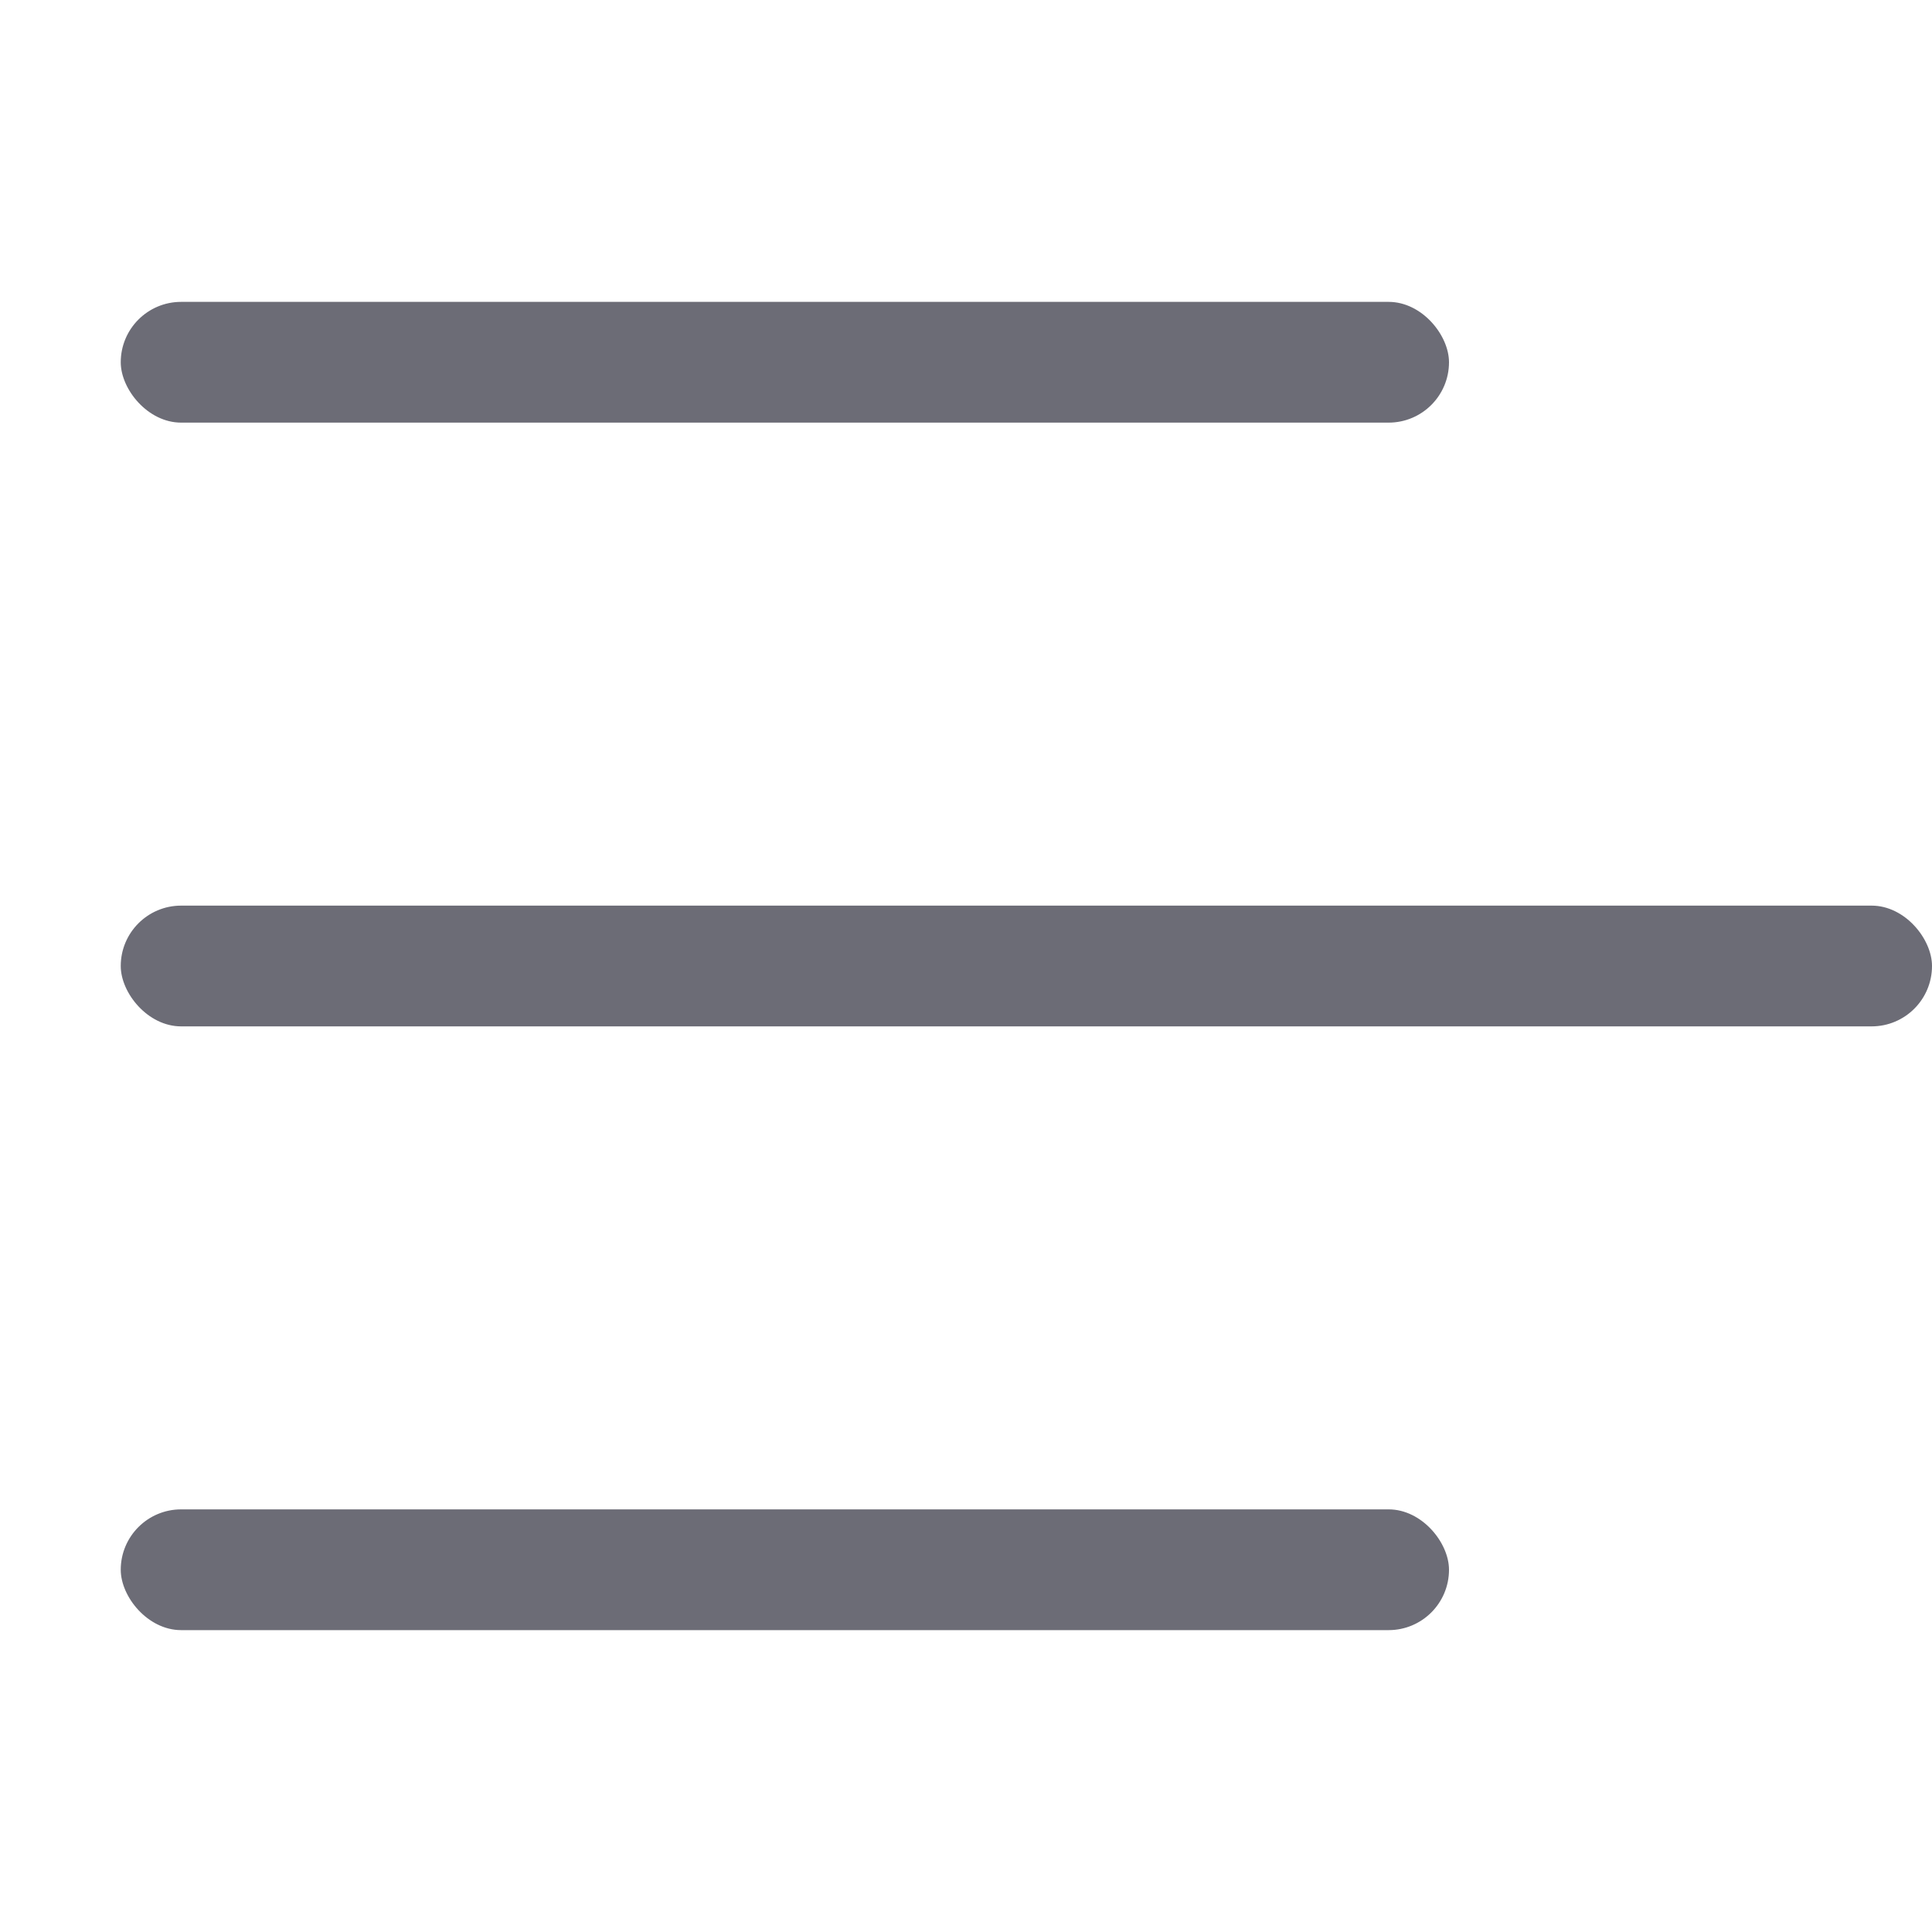
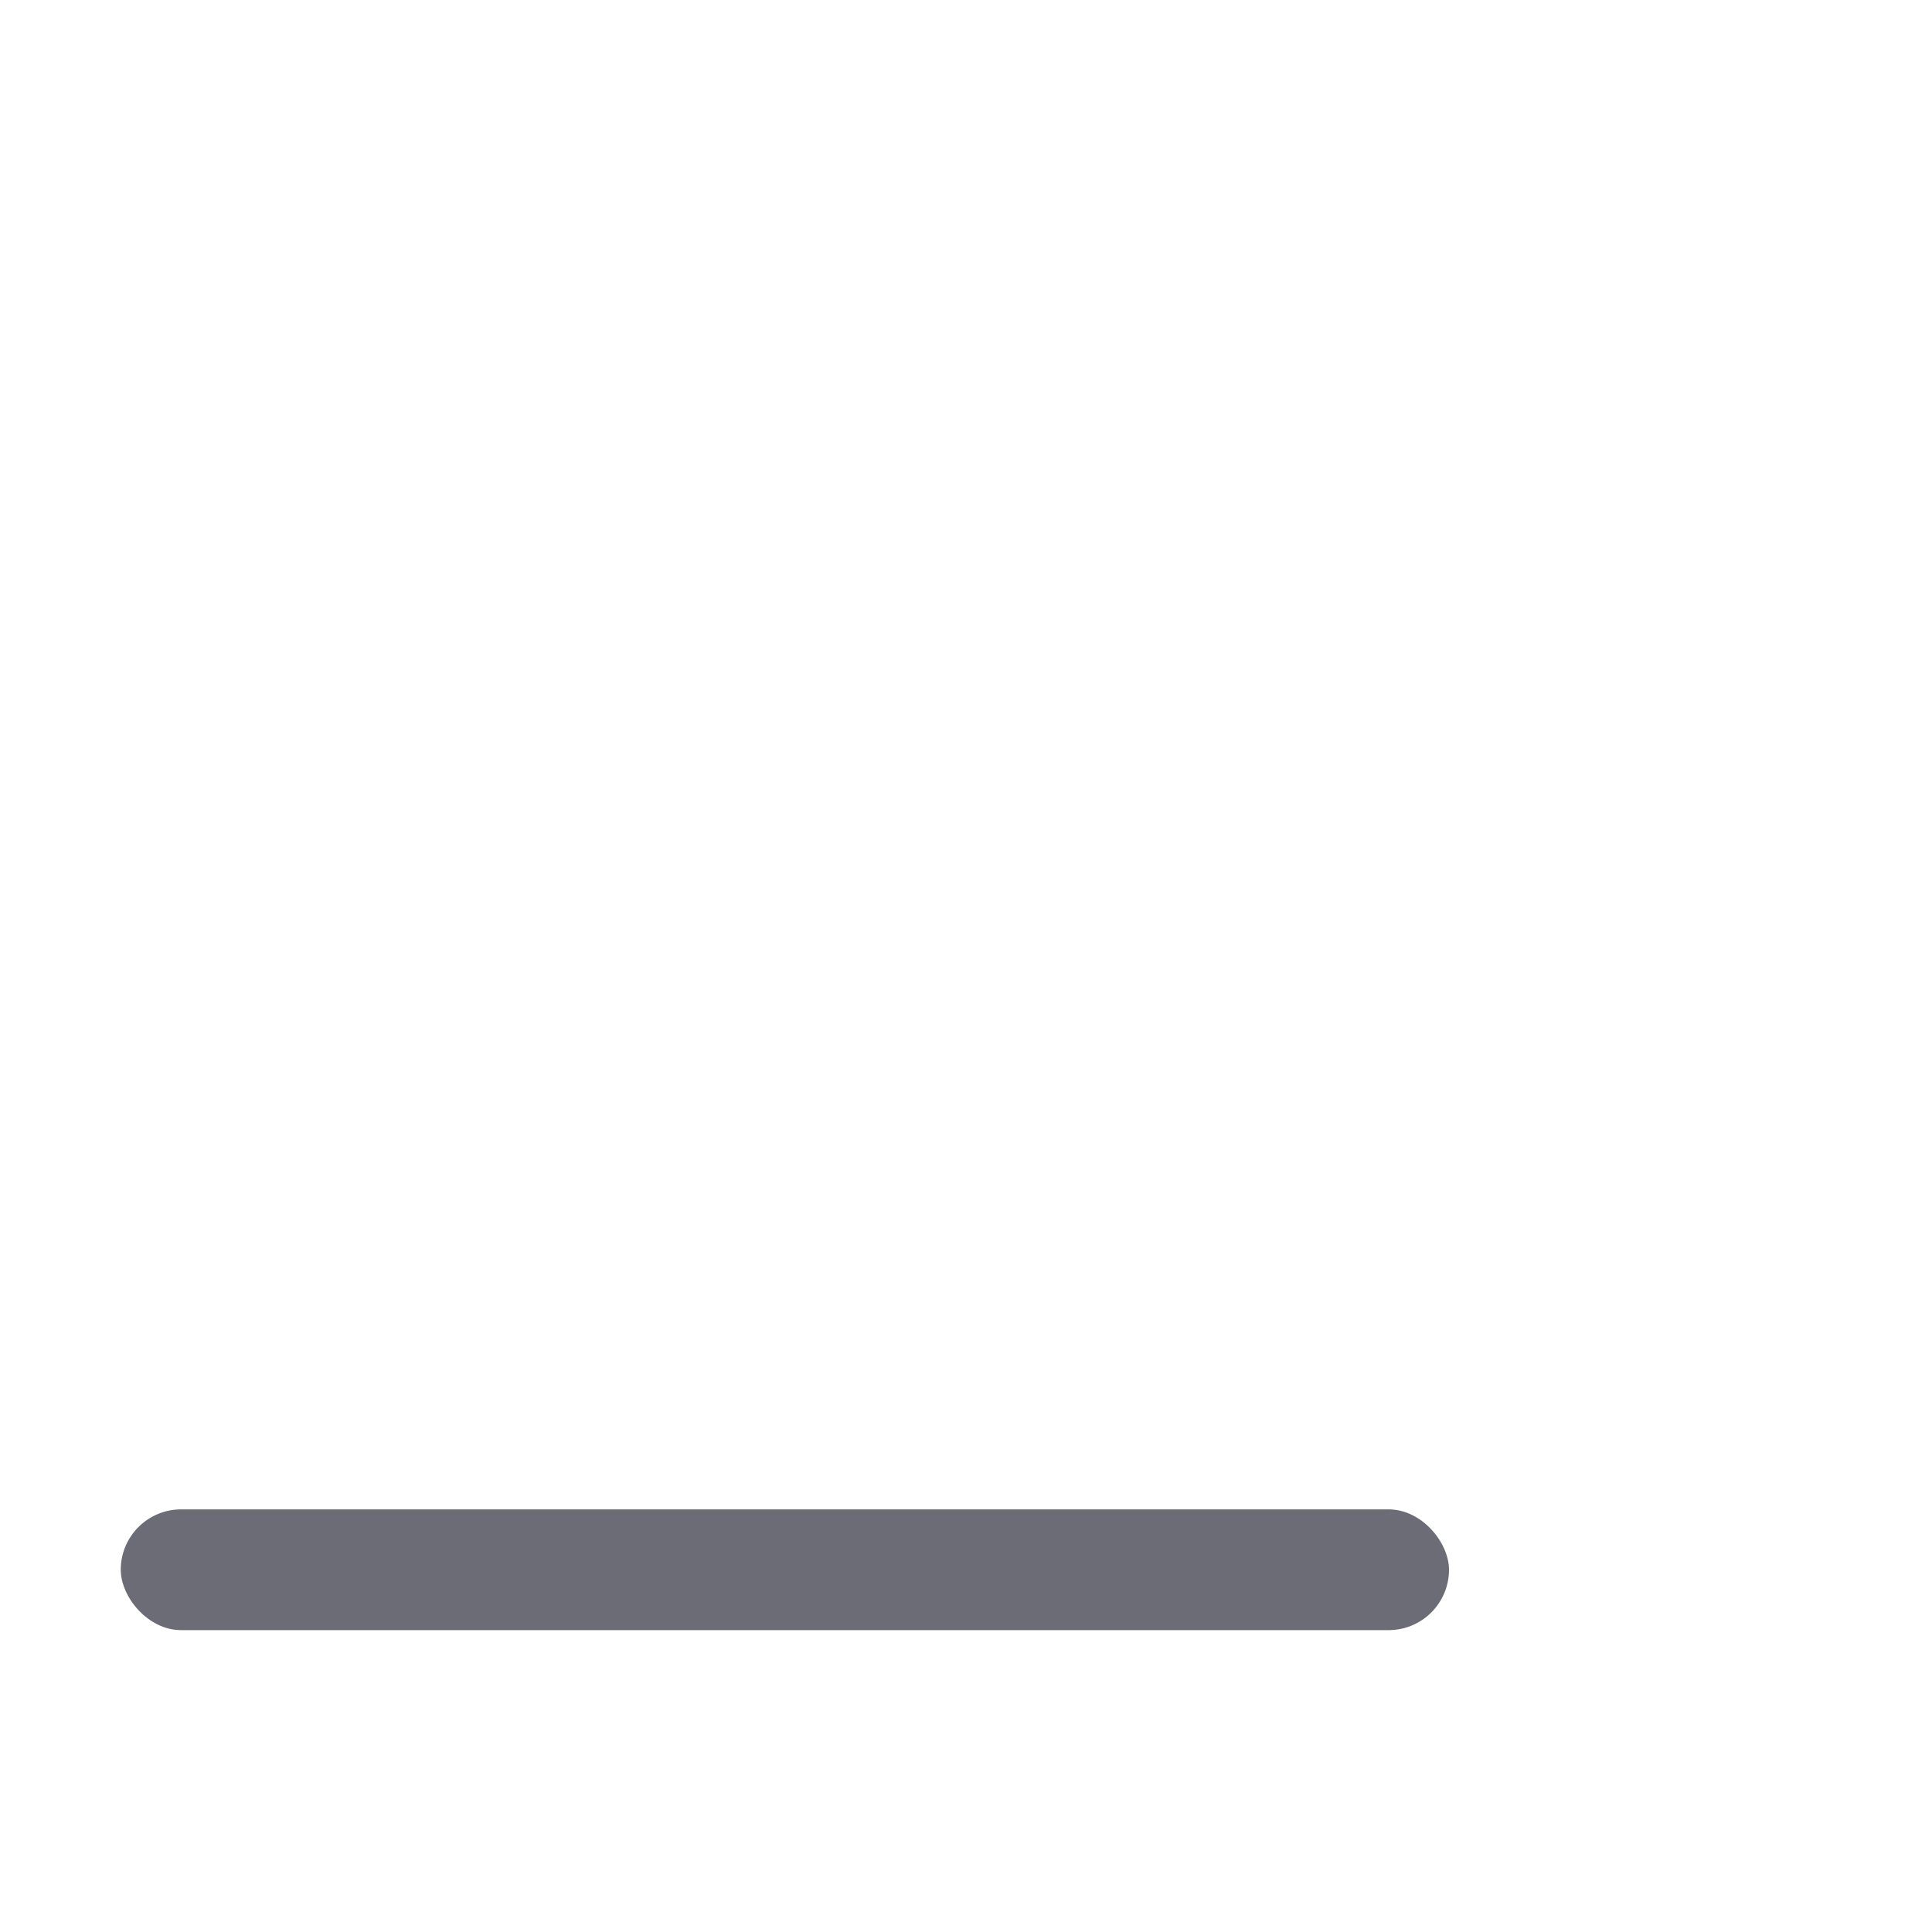
<svg xmlns="http://www.w3.org/2000/svg" width="32" height="32" viewBox="0 0 32 32" fill="none">
-   <rect x="2" y="5" width="22" height="2" rx="1" fill="#6C6C76" />
-   <rect x="2" y="15" width="30" height="2" rx="1" fill="#6C6C76" />
  <rect x="2" y="25" width="22" height="2" rx="1" fill="#6C6C76" />
</svg>